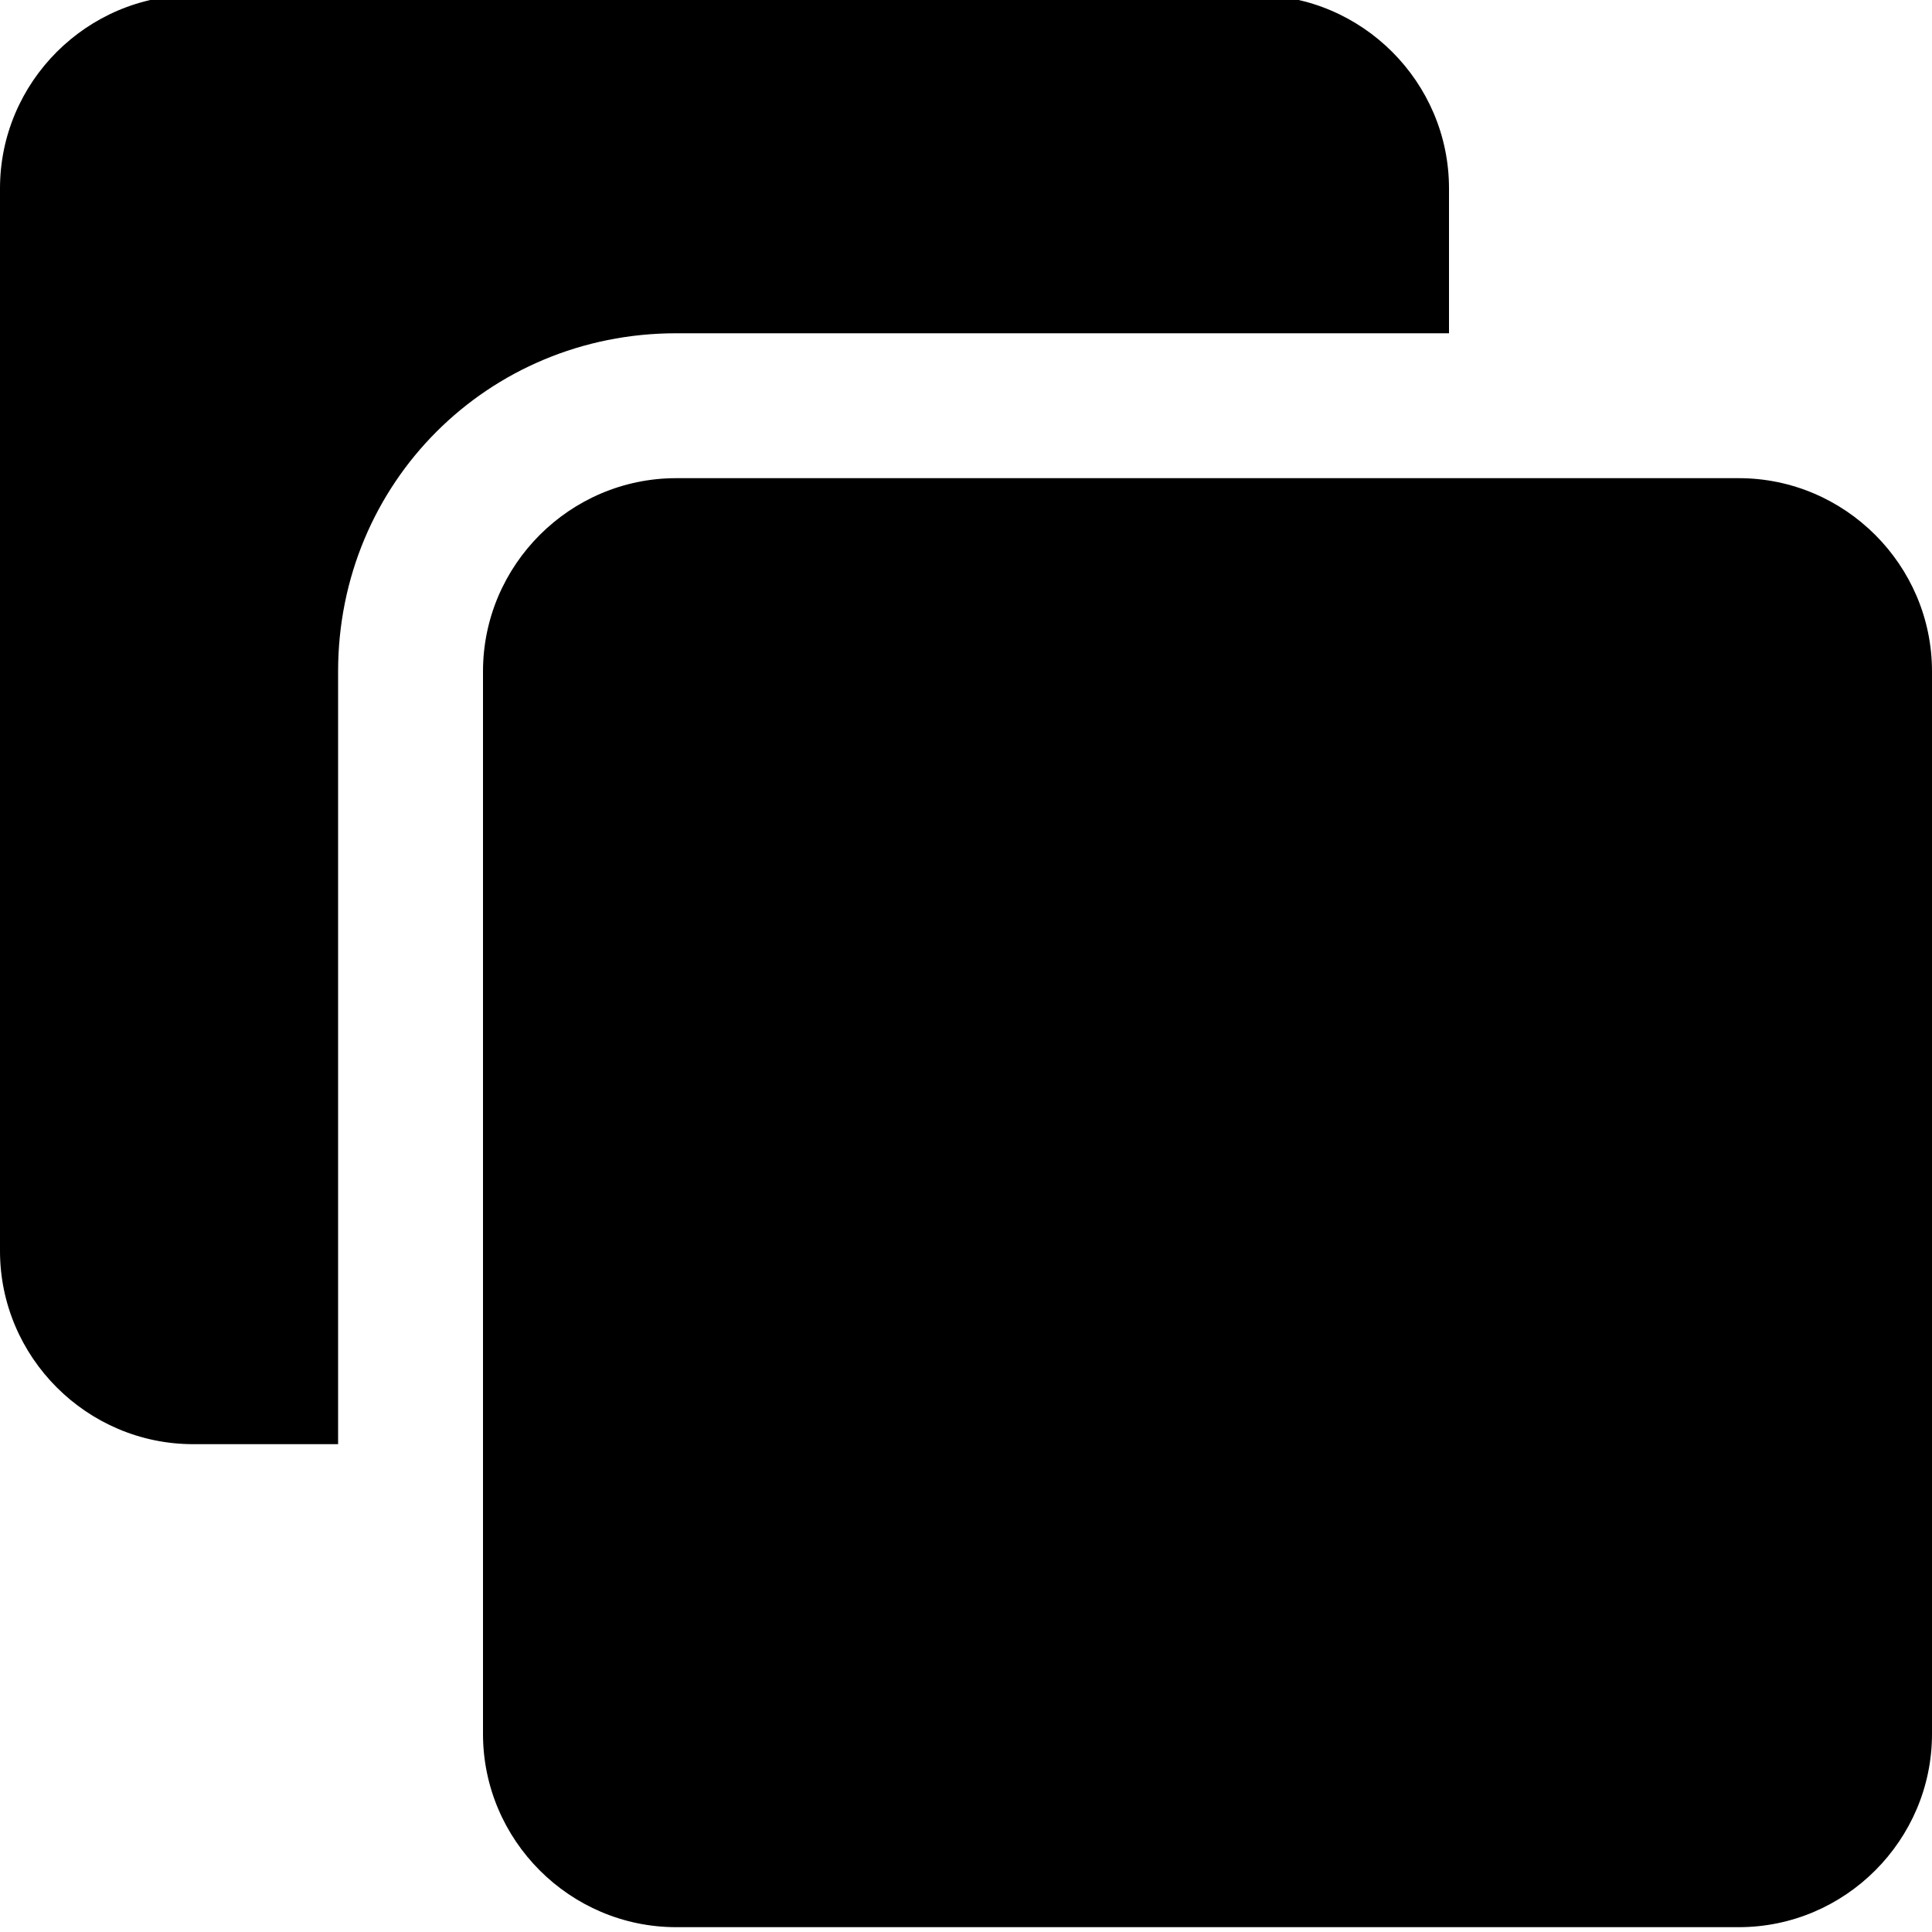
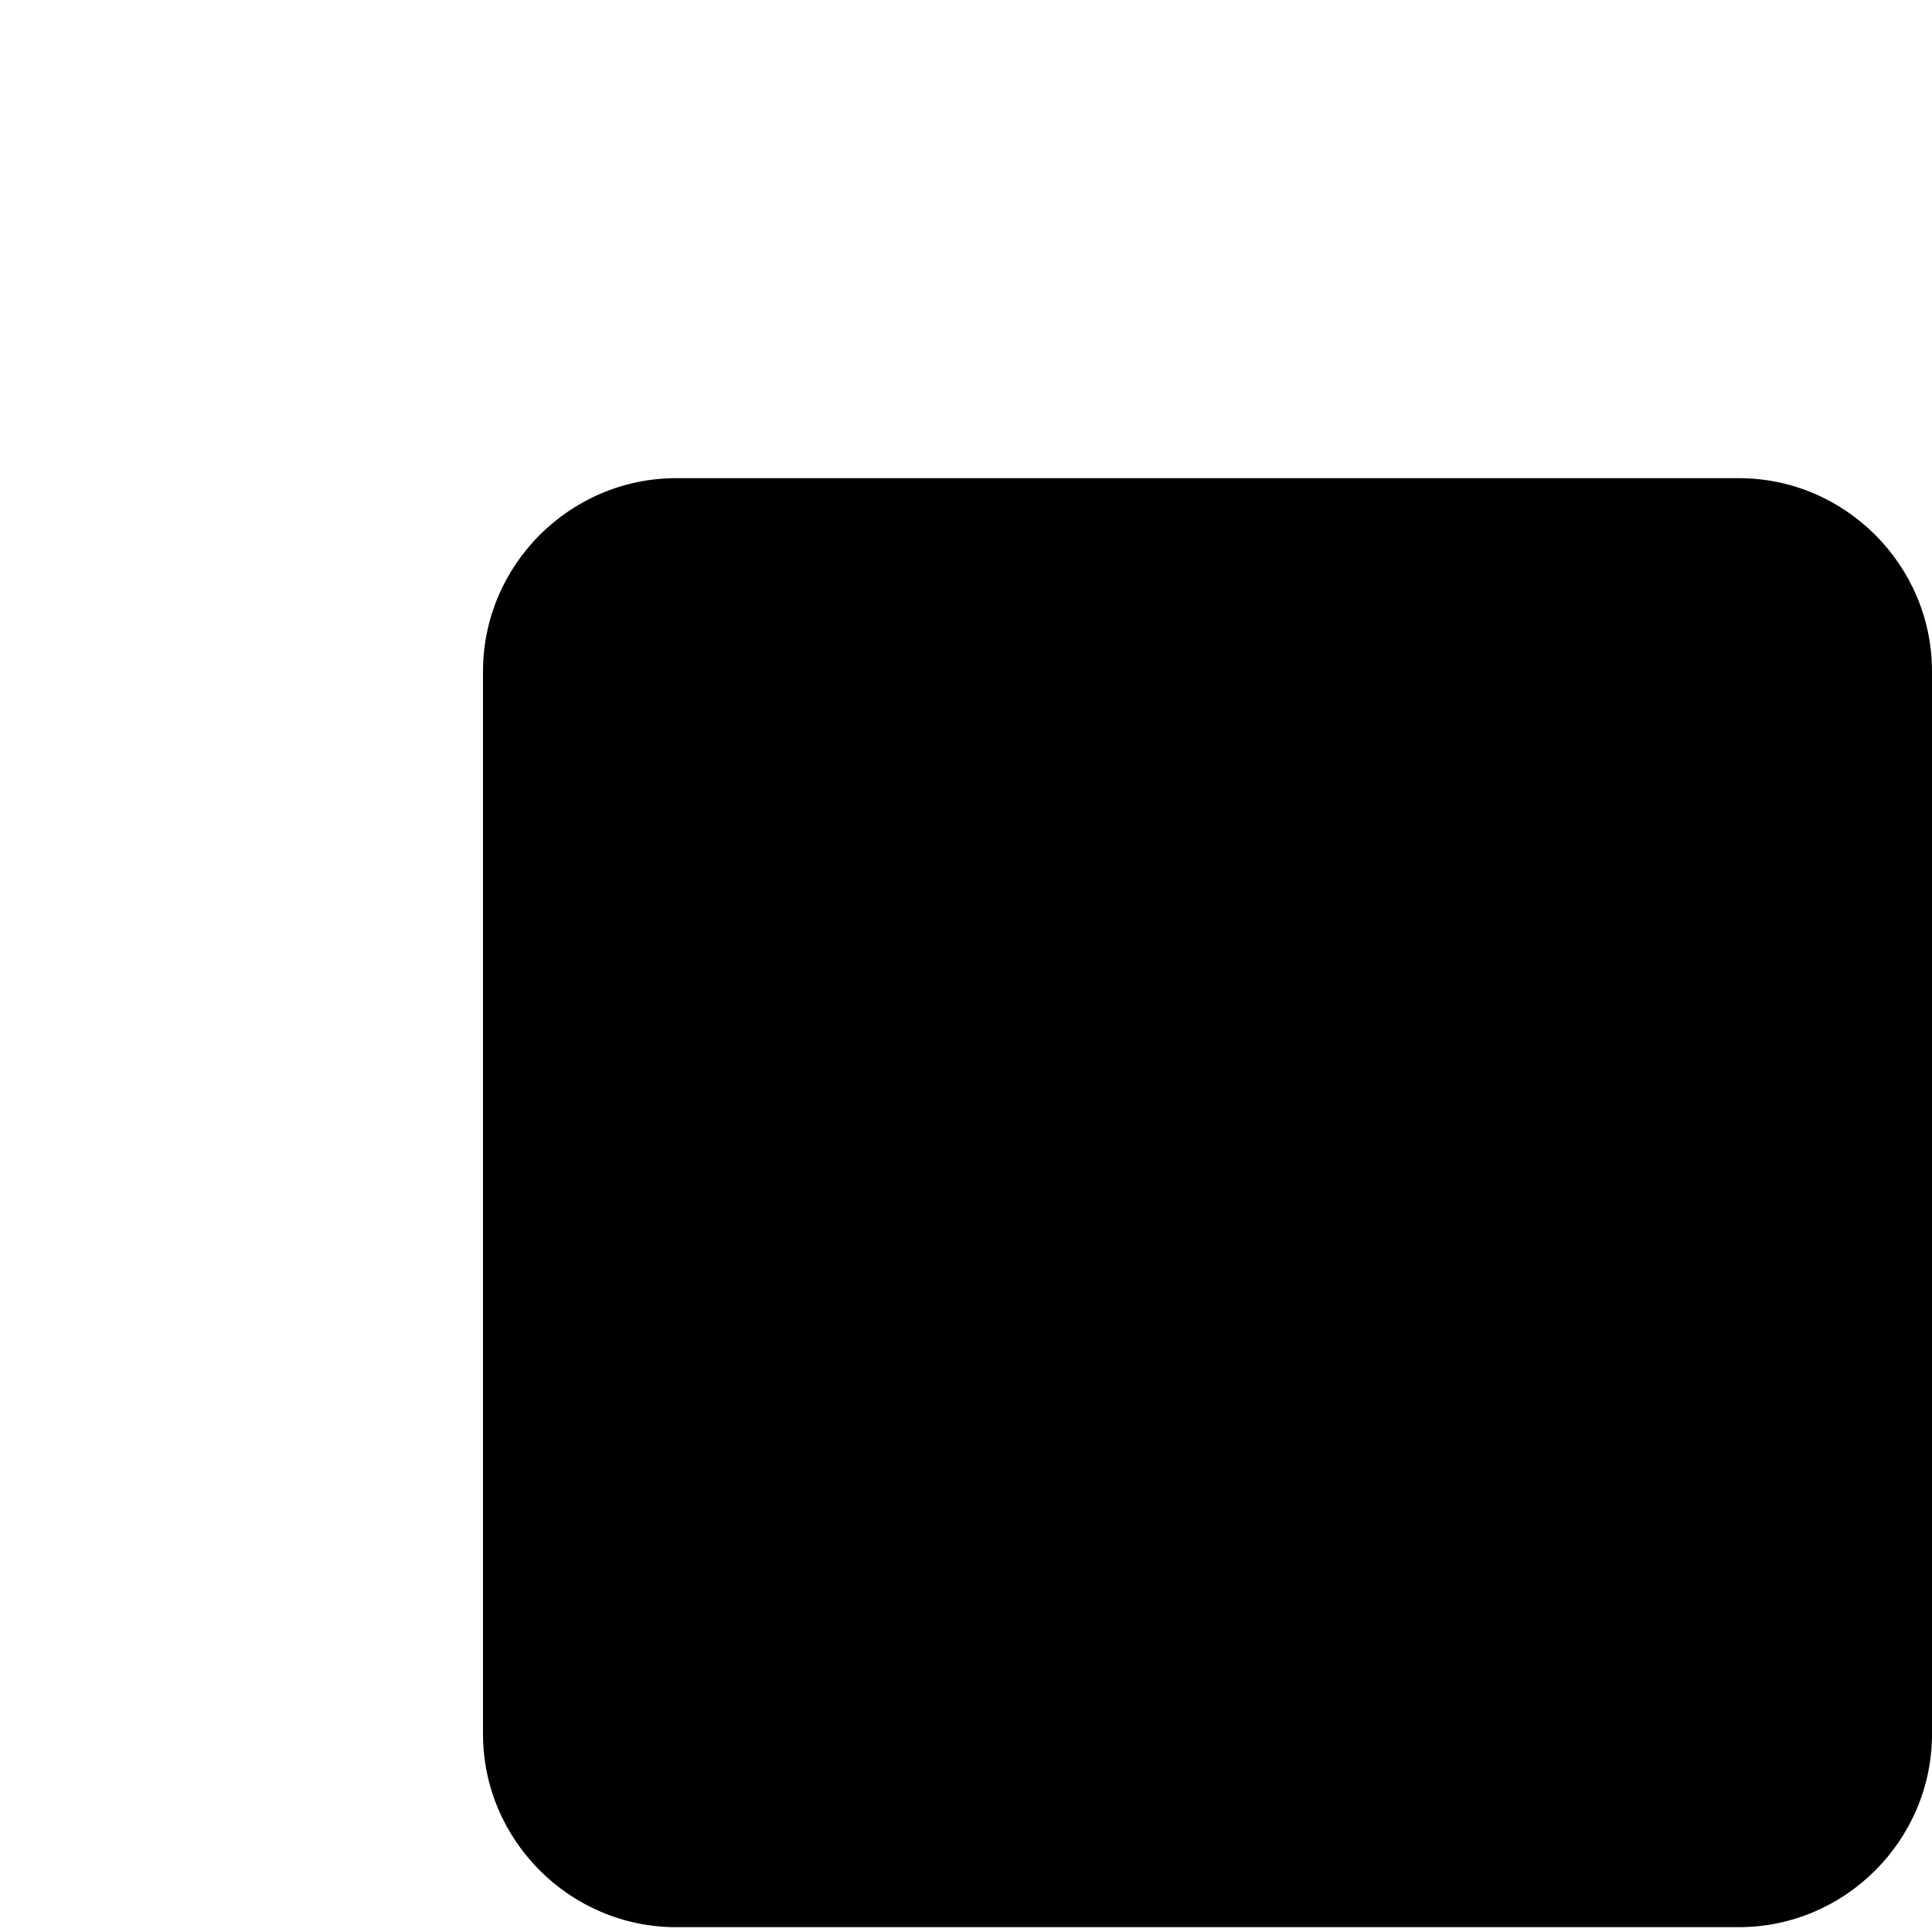
<svg xmlns="http://www.w3.org/2000/svg" viewBox="0 0 40 40">
-   <path d="M30 6.9v-3c0-2.2-1.8-4-4-4H4c-2.2 0-4 1.8-4 4v22c0 2.2 1.8 4 4 4h3v-16c0-3.9 3.1-7 7-7h16z" />
  <path d="M36 9.9H14c-2.2 0-4 1.8-4 4v22c0 2.2 1.8 4 4 4h22c2.2 0 4-1.8 4-4v-22c0-2.2-1.8-4-4-4z" />
</svg>